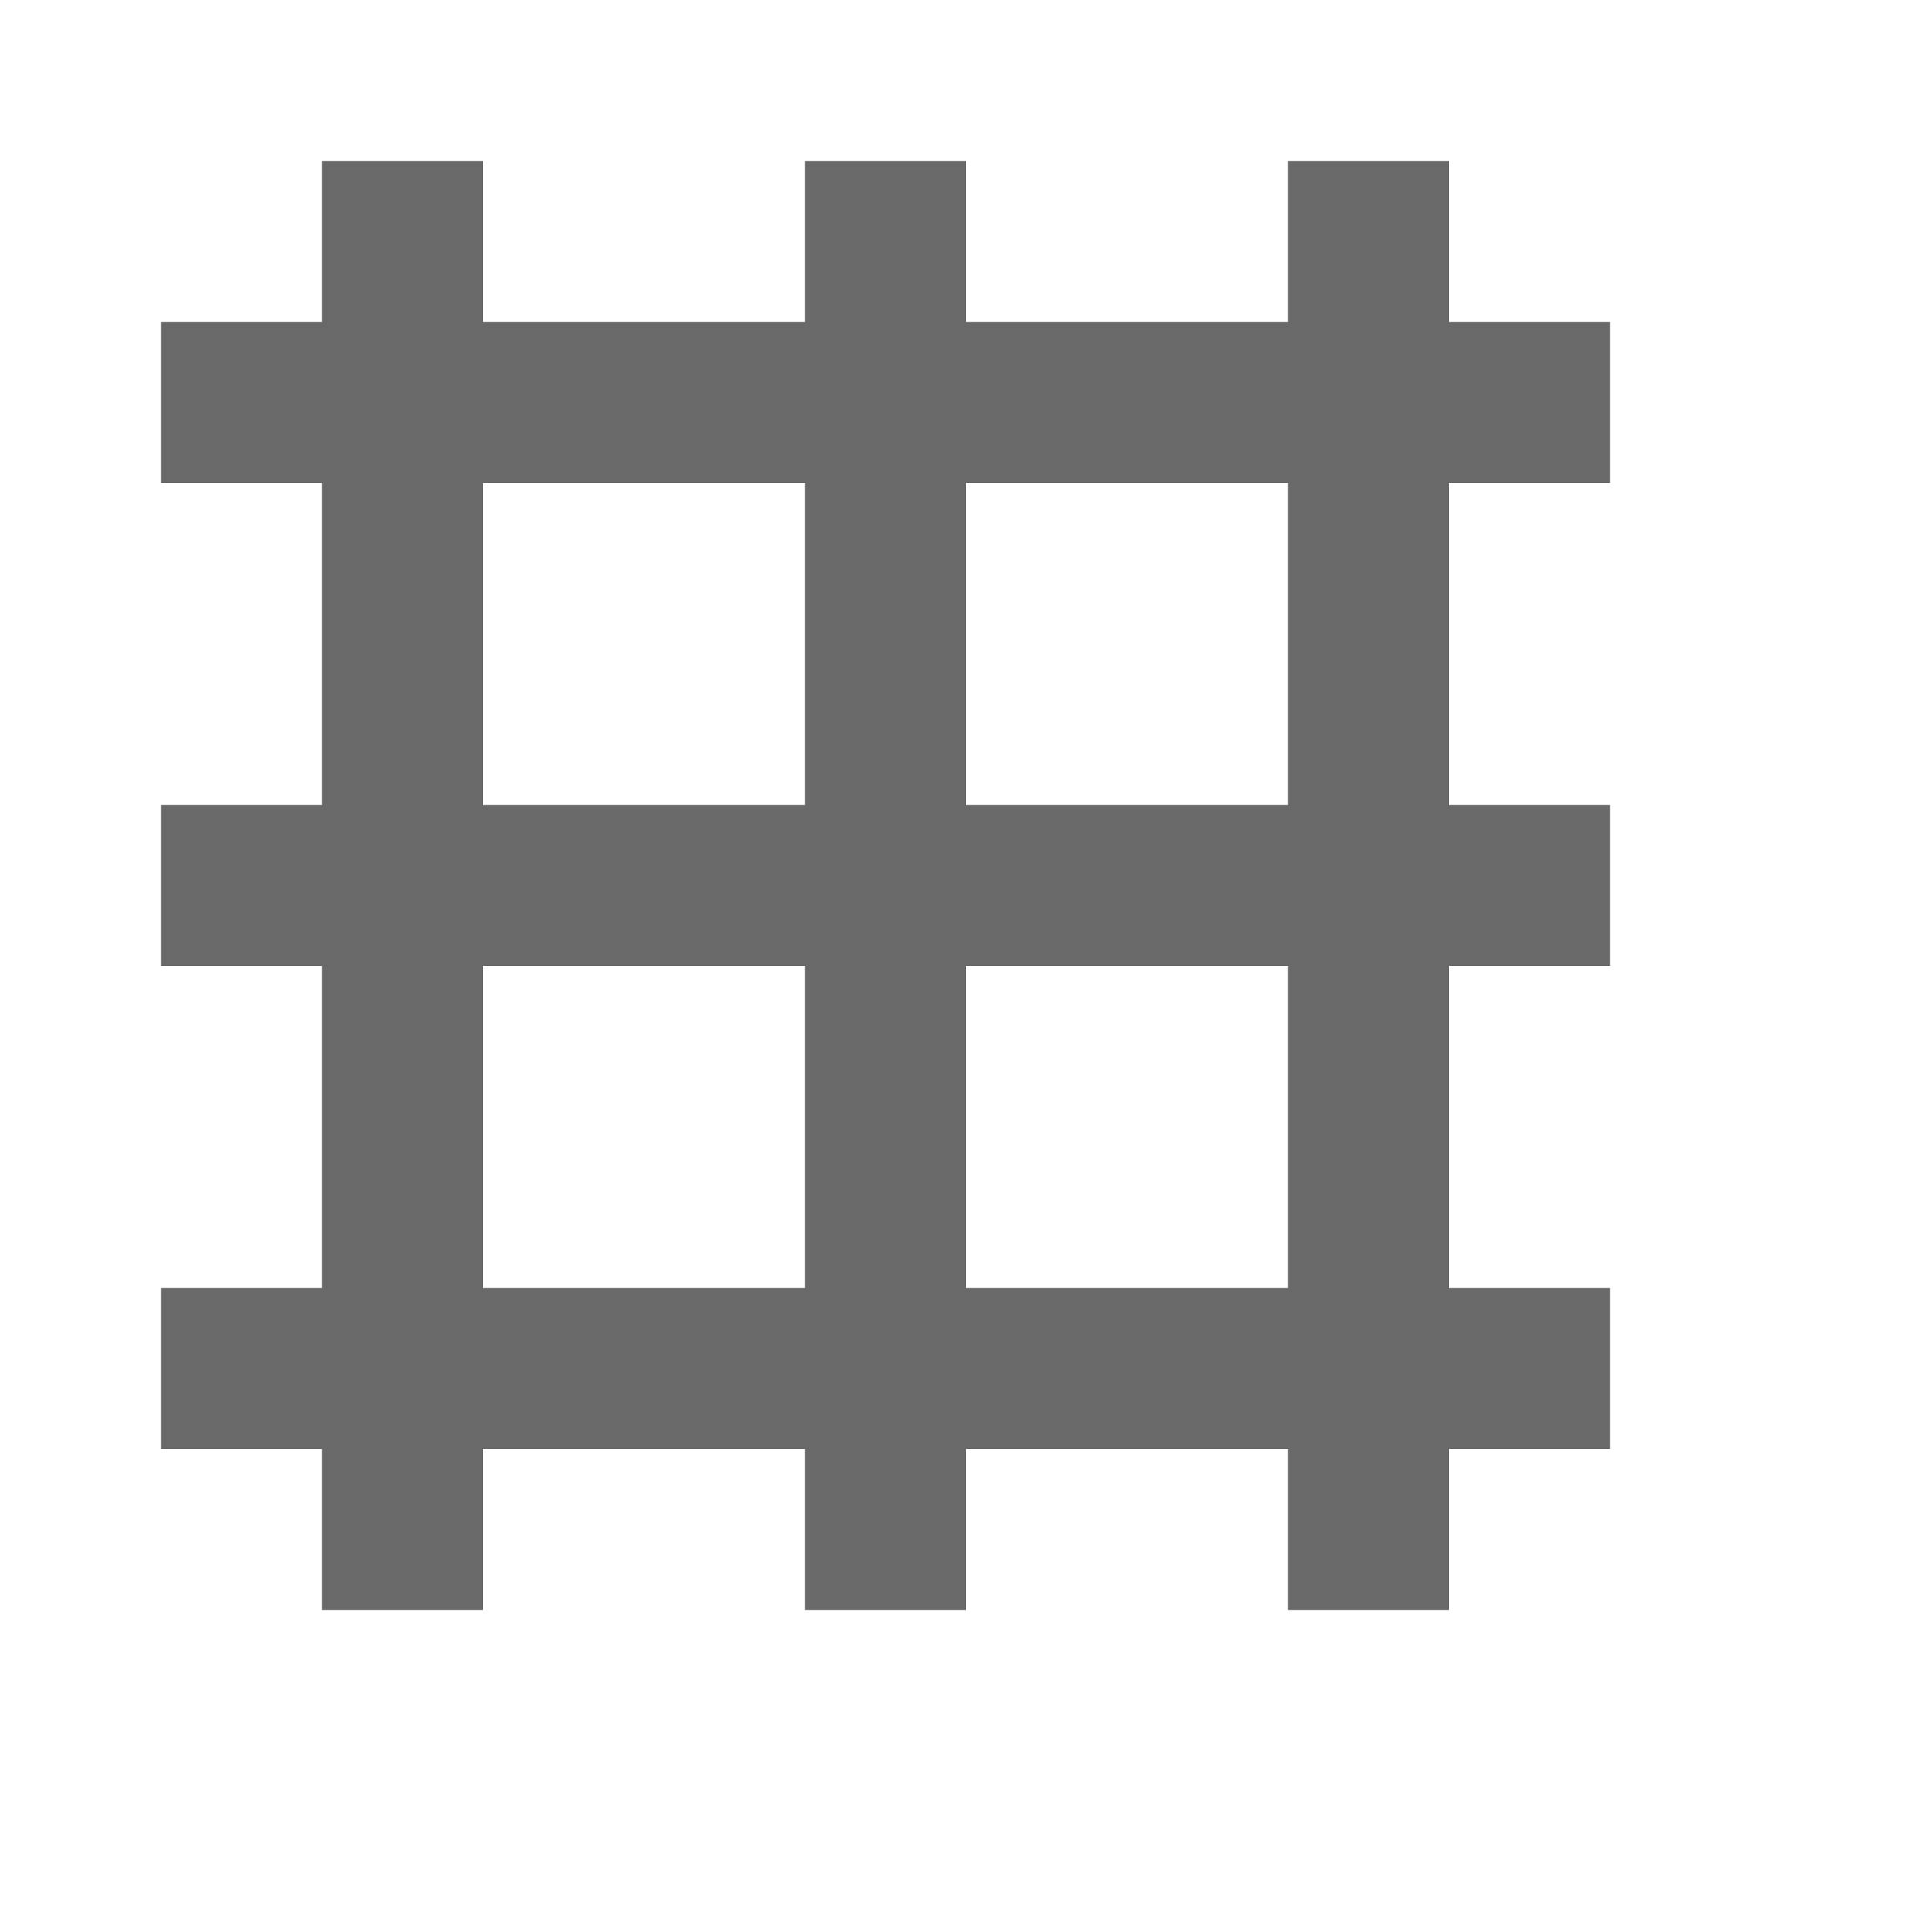
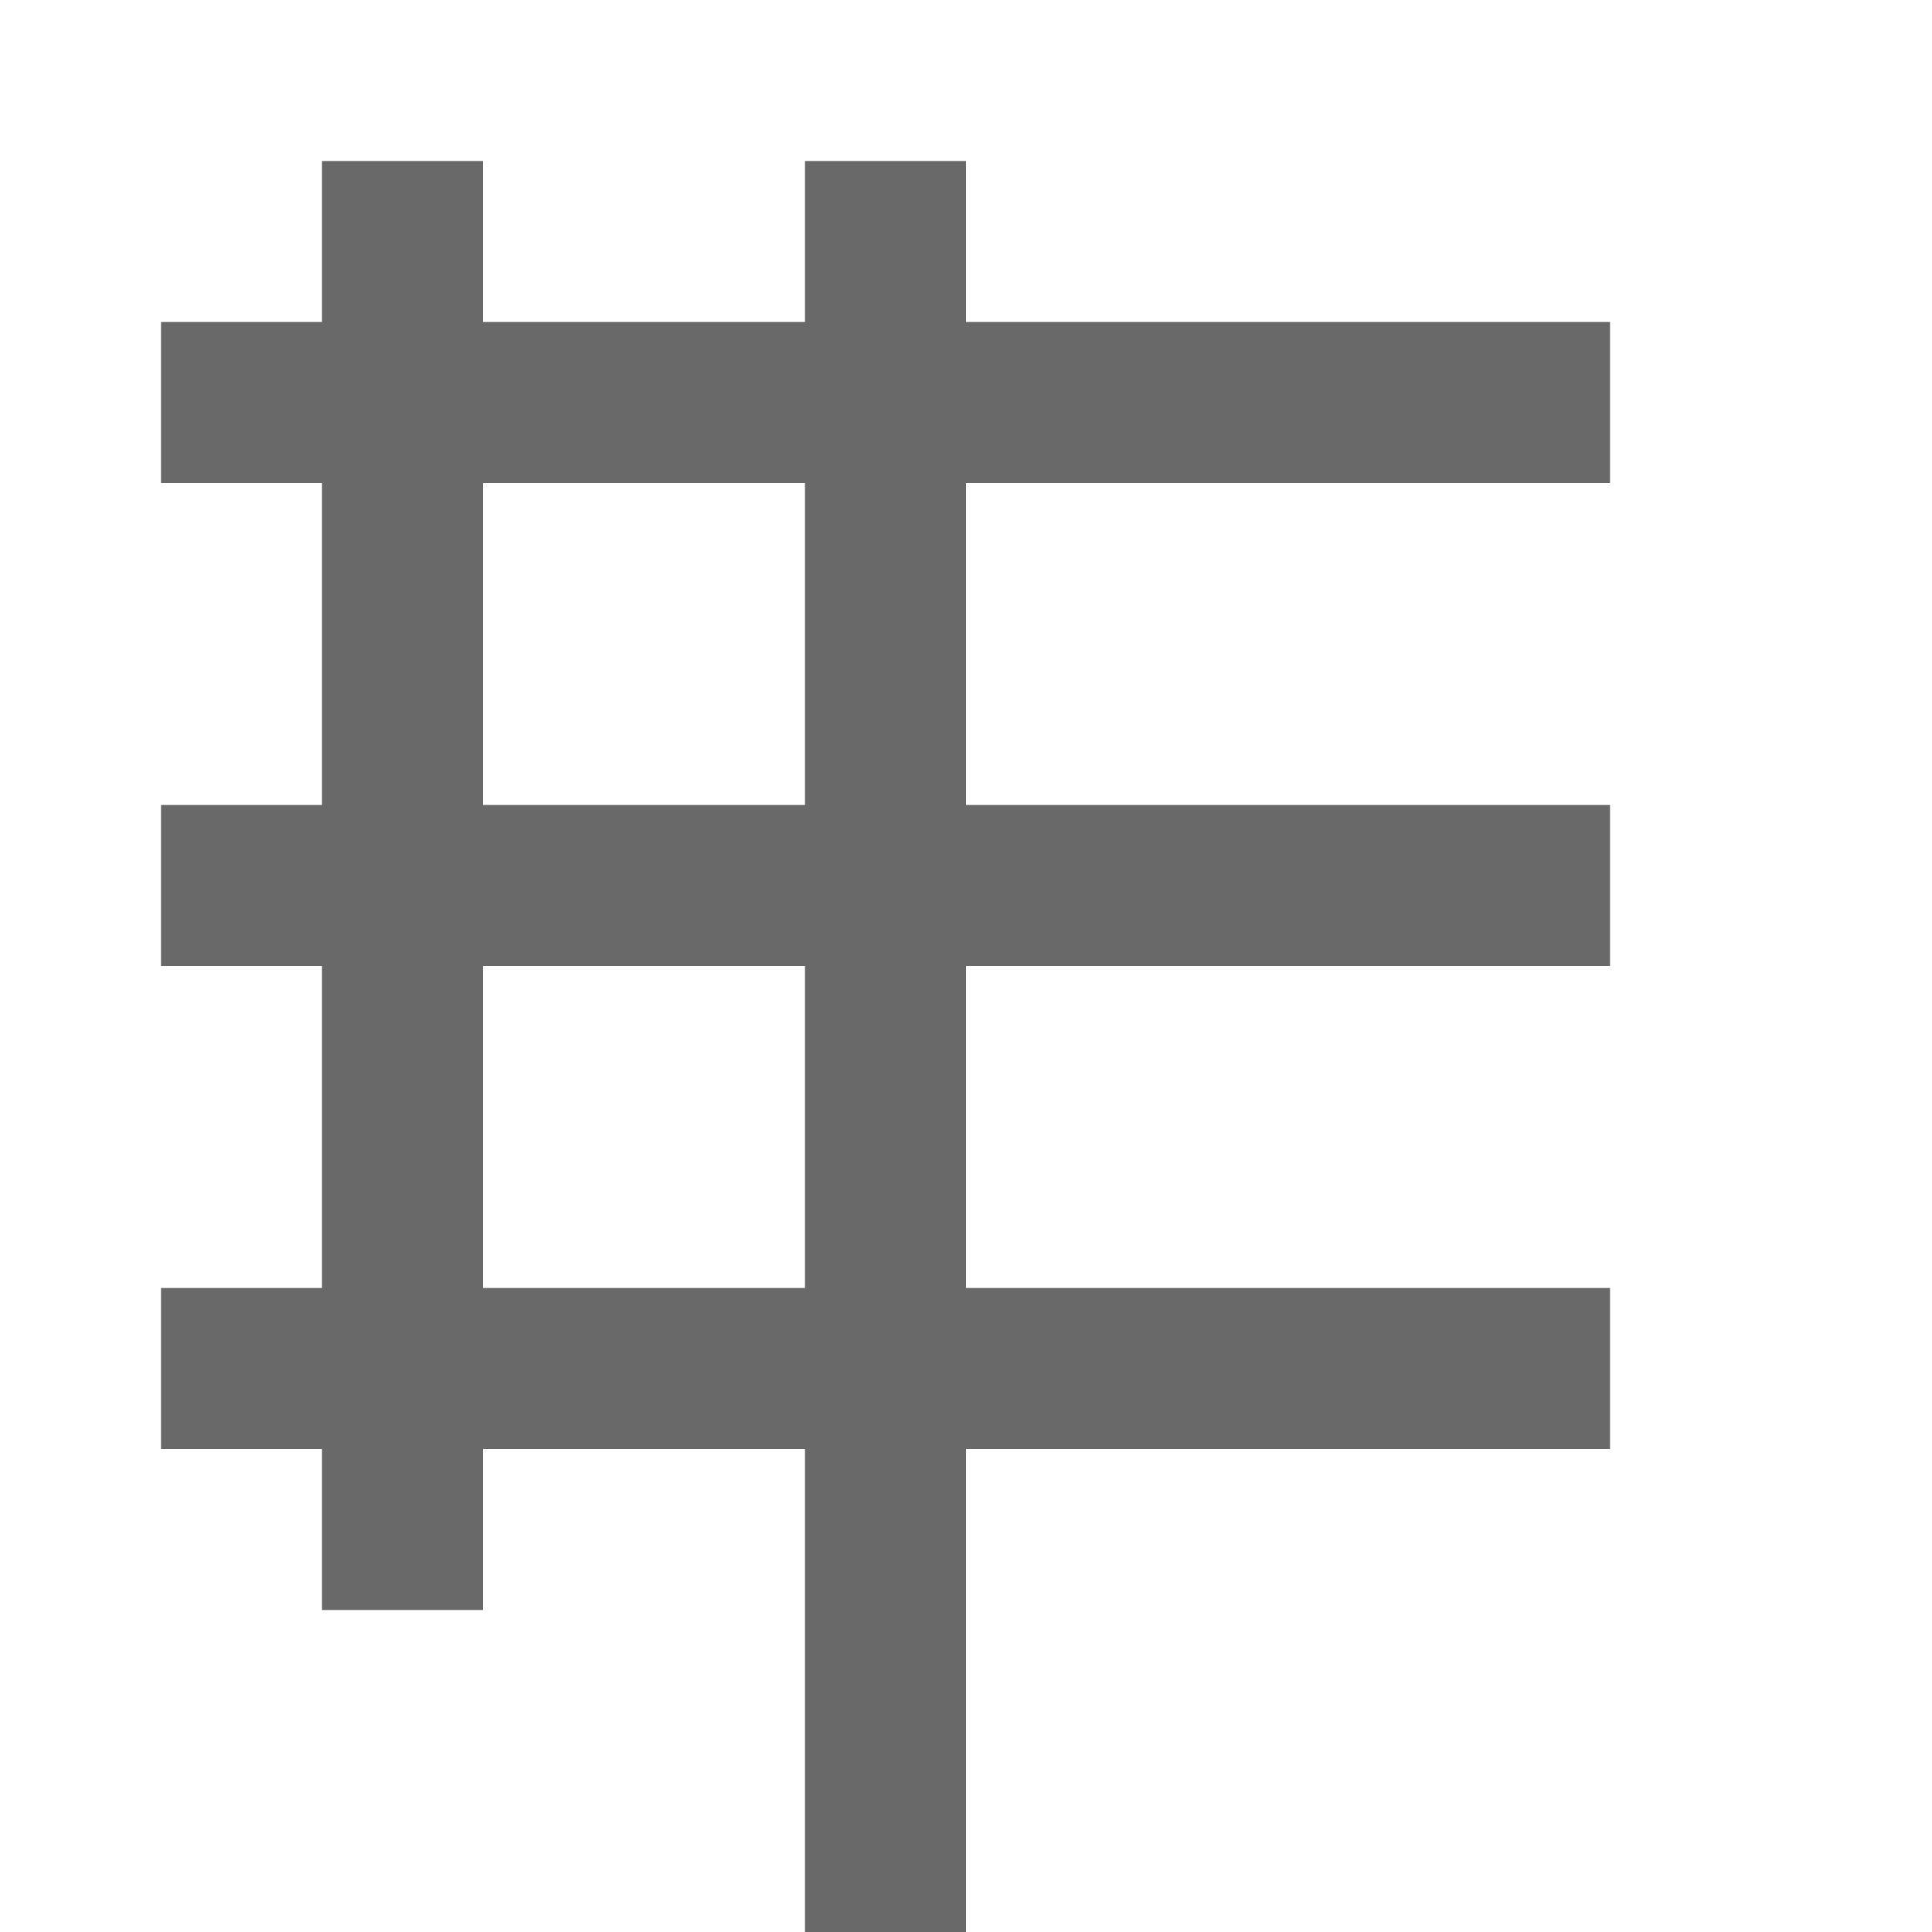
<svg xmlns="http://www.w3.org/2000/svg" width="12" height="12" viewBox="0 0 12 12" stroke="#696969">
-   <path fill="none" d="M1 2.5h9m-9 3h9m-9 3h9M2.5 1v9m3-9v9m3-9v9" />
+   <path fill="none" d="M1 2.5h9m-9 3h9m-9 3h9M2.5 1v9m3-9v9v9" />
</svg>